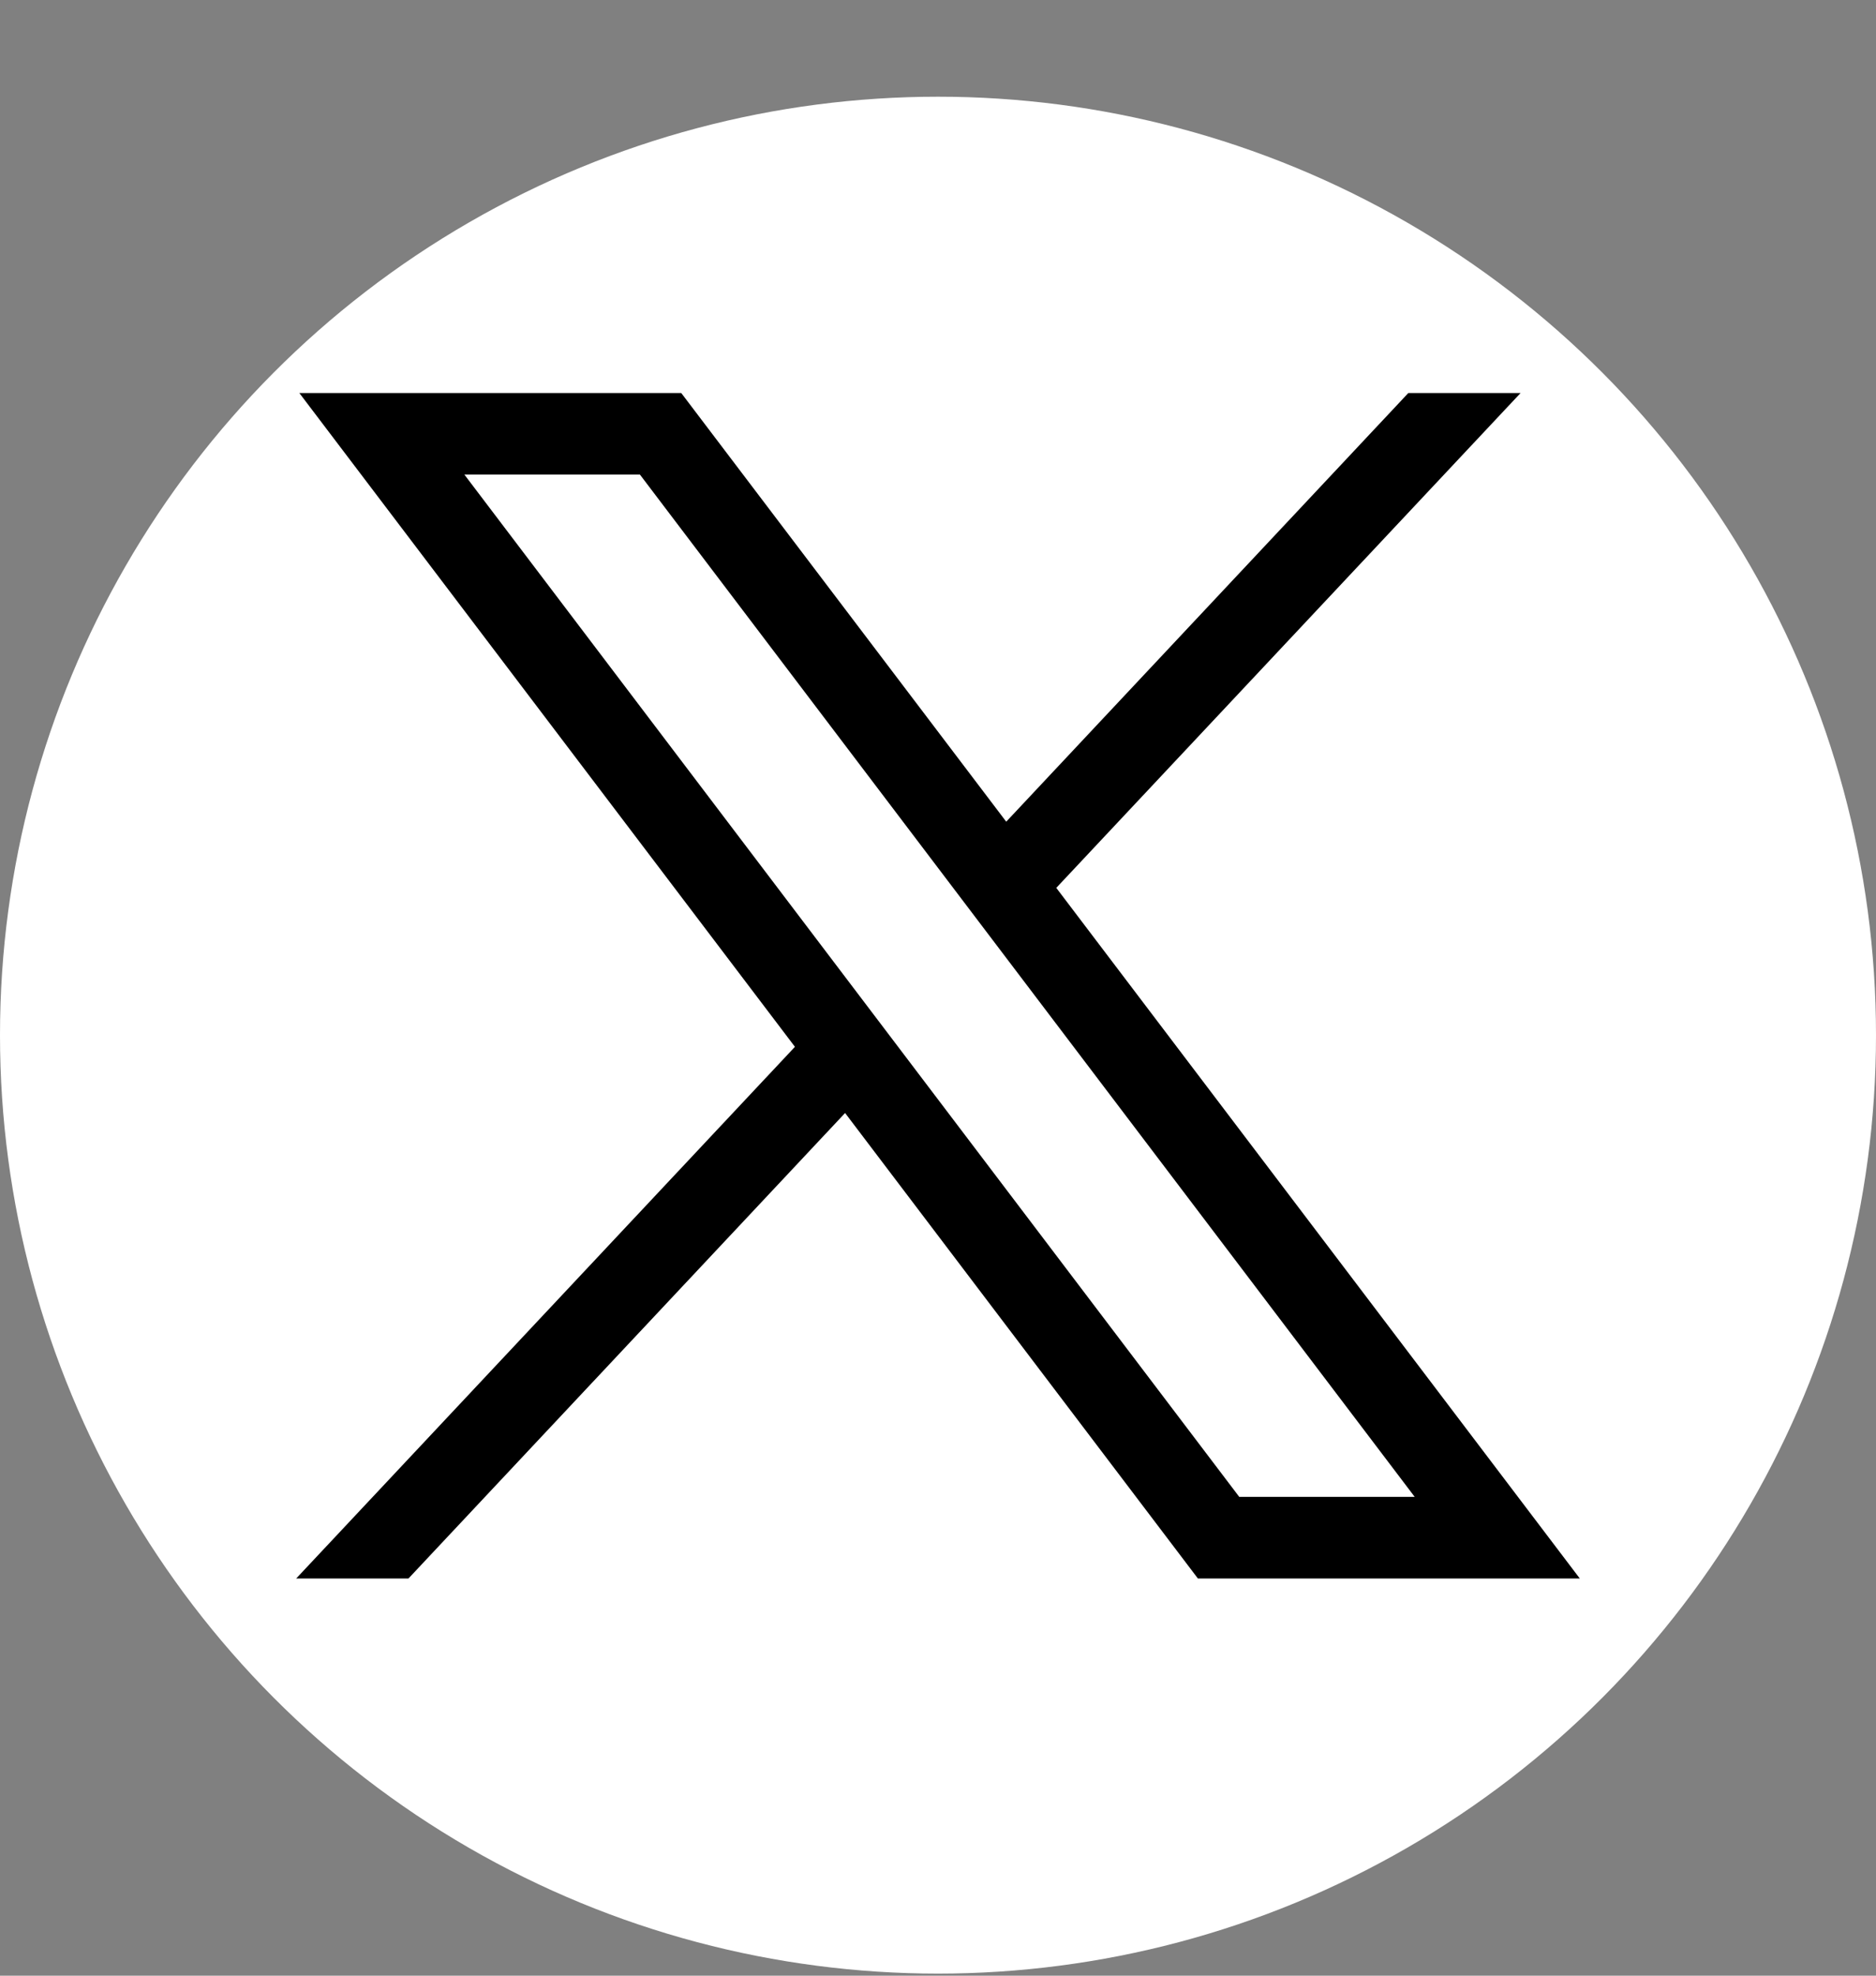
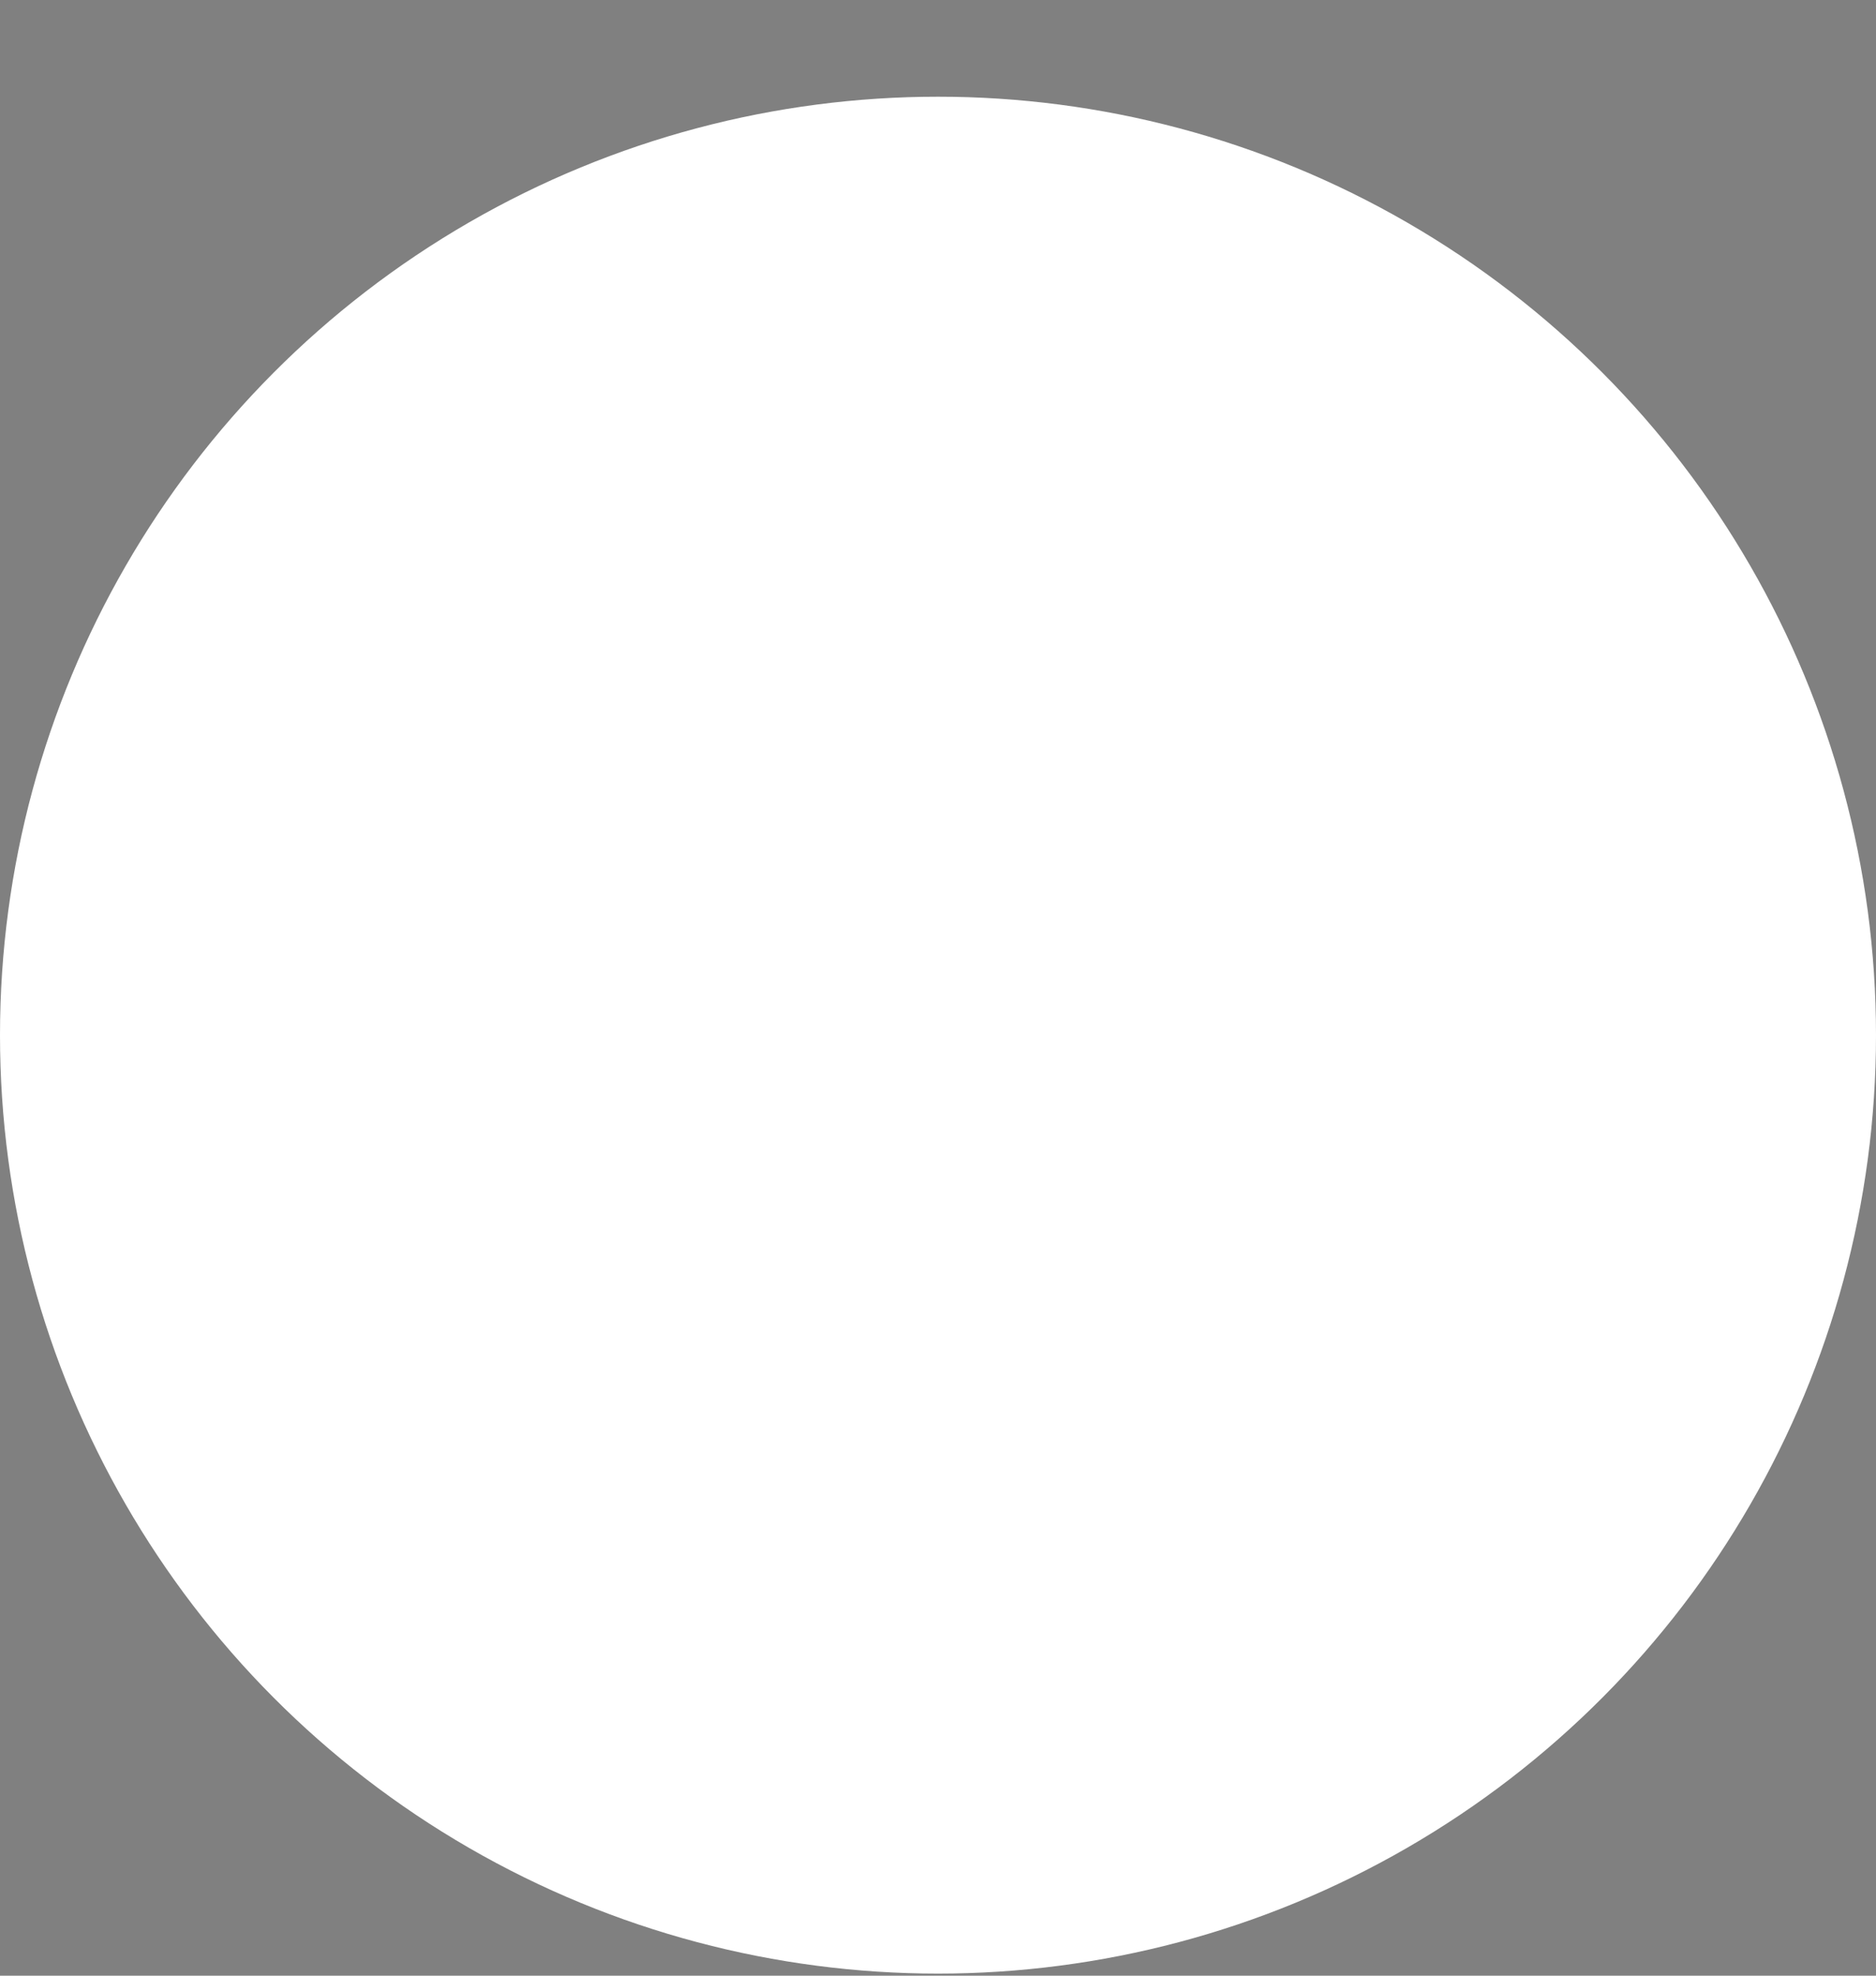
<svg xmlns="http://www.w3.org/2000/svg" width="19" height="20" viewBox="0 0 19 20" fill="none">
  <rect x="0" y="0" width="19" height="20" fill="#808080" stroke="none" />
  <circle cx="9.5" cy="10.479" r="9.5" fill="white" />
  <g clip-path="url(#clip0_116_543)">
-     <path d="M3.032 3.979L8.051 10.597L3 15.979H4.137L8.559 11.267L12.132 15.979H16L10.698 8.988L15.4 3.979H14.263L10.191 8.318L6.9 3.979H3.032ZM4.703 4.804H6.481L14.328 15.153H12.551L4.703 4.804Z" fill="black" />
-   </g>
+     </g>
  <defs>
    <clipPath id="clip0_116_543">
      <rect width="13" height="12" fill="white" transform="translate(3 3.979)" />
    </clipPath>
  </defs>
</svg>